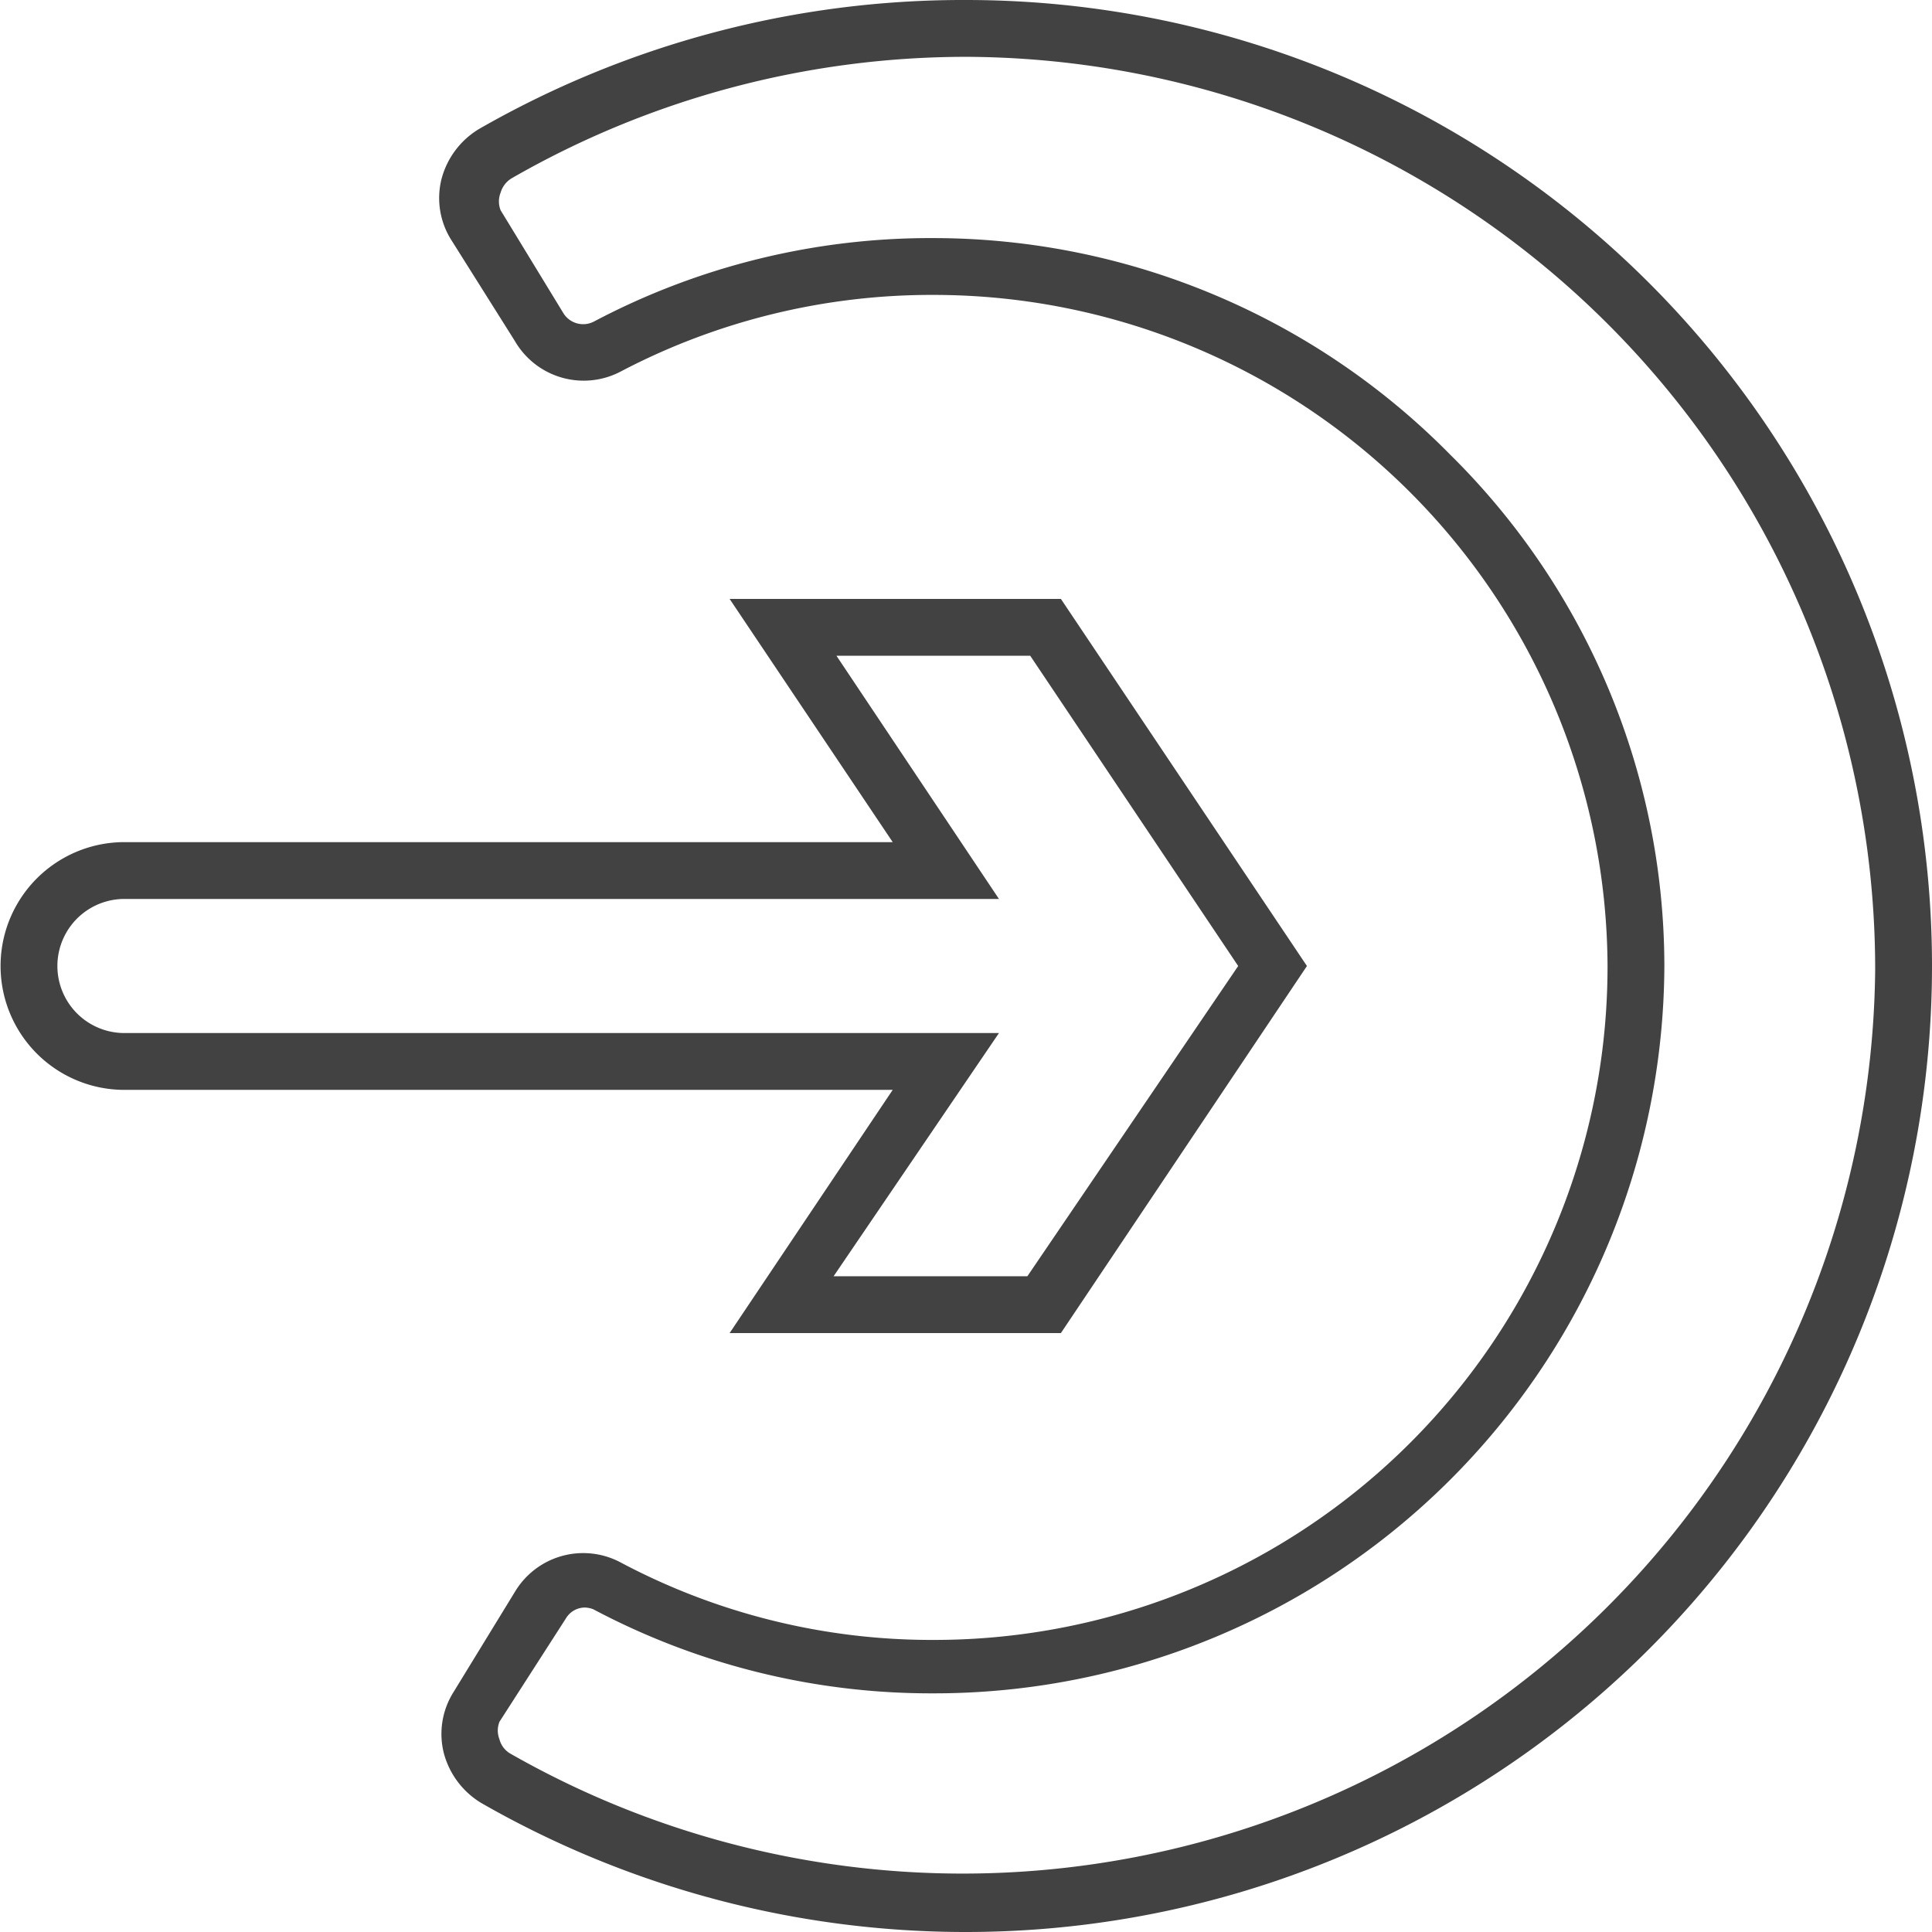
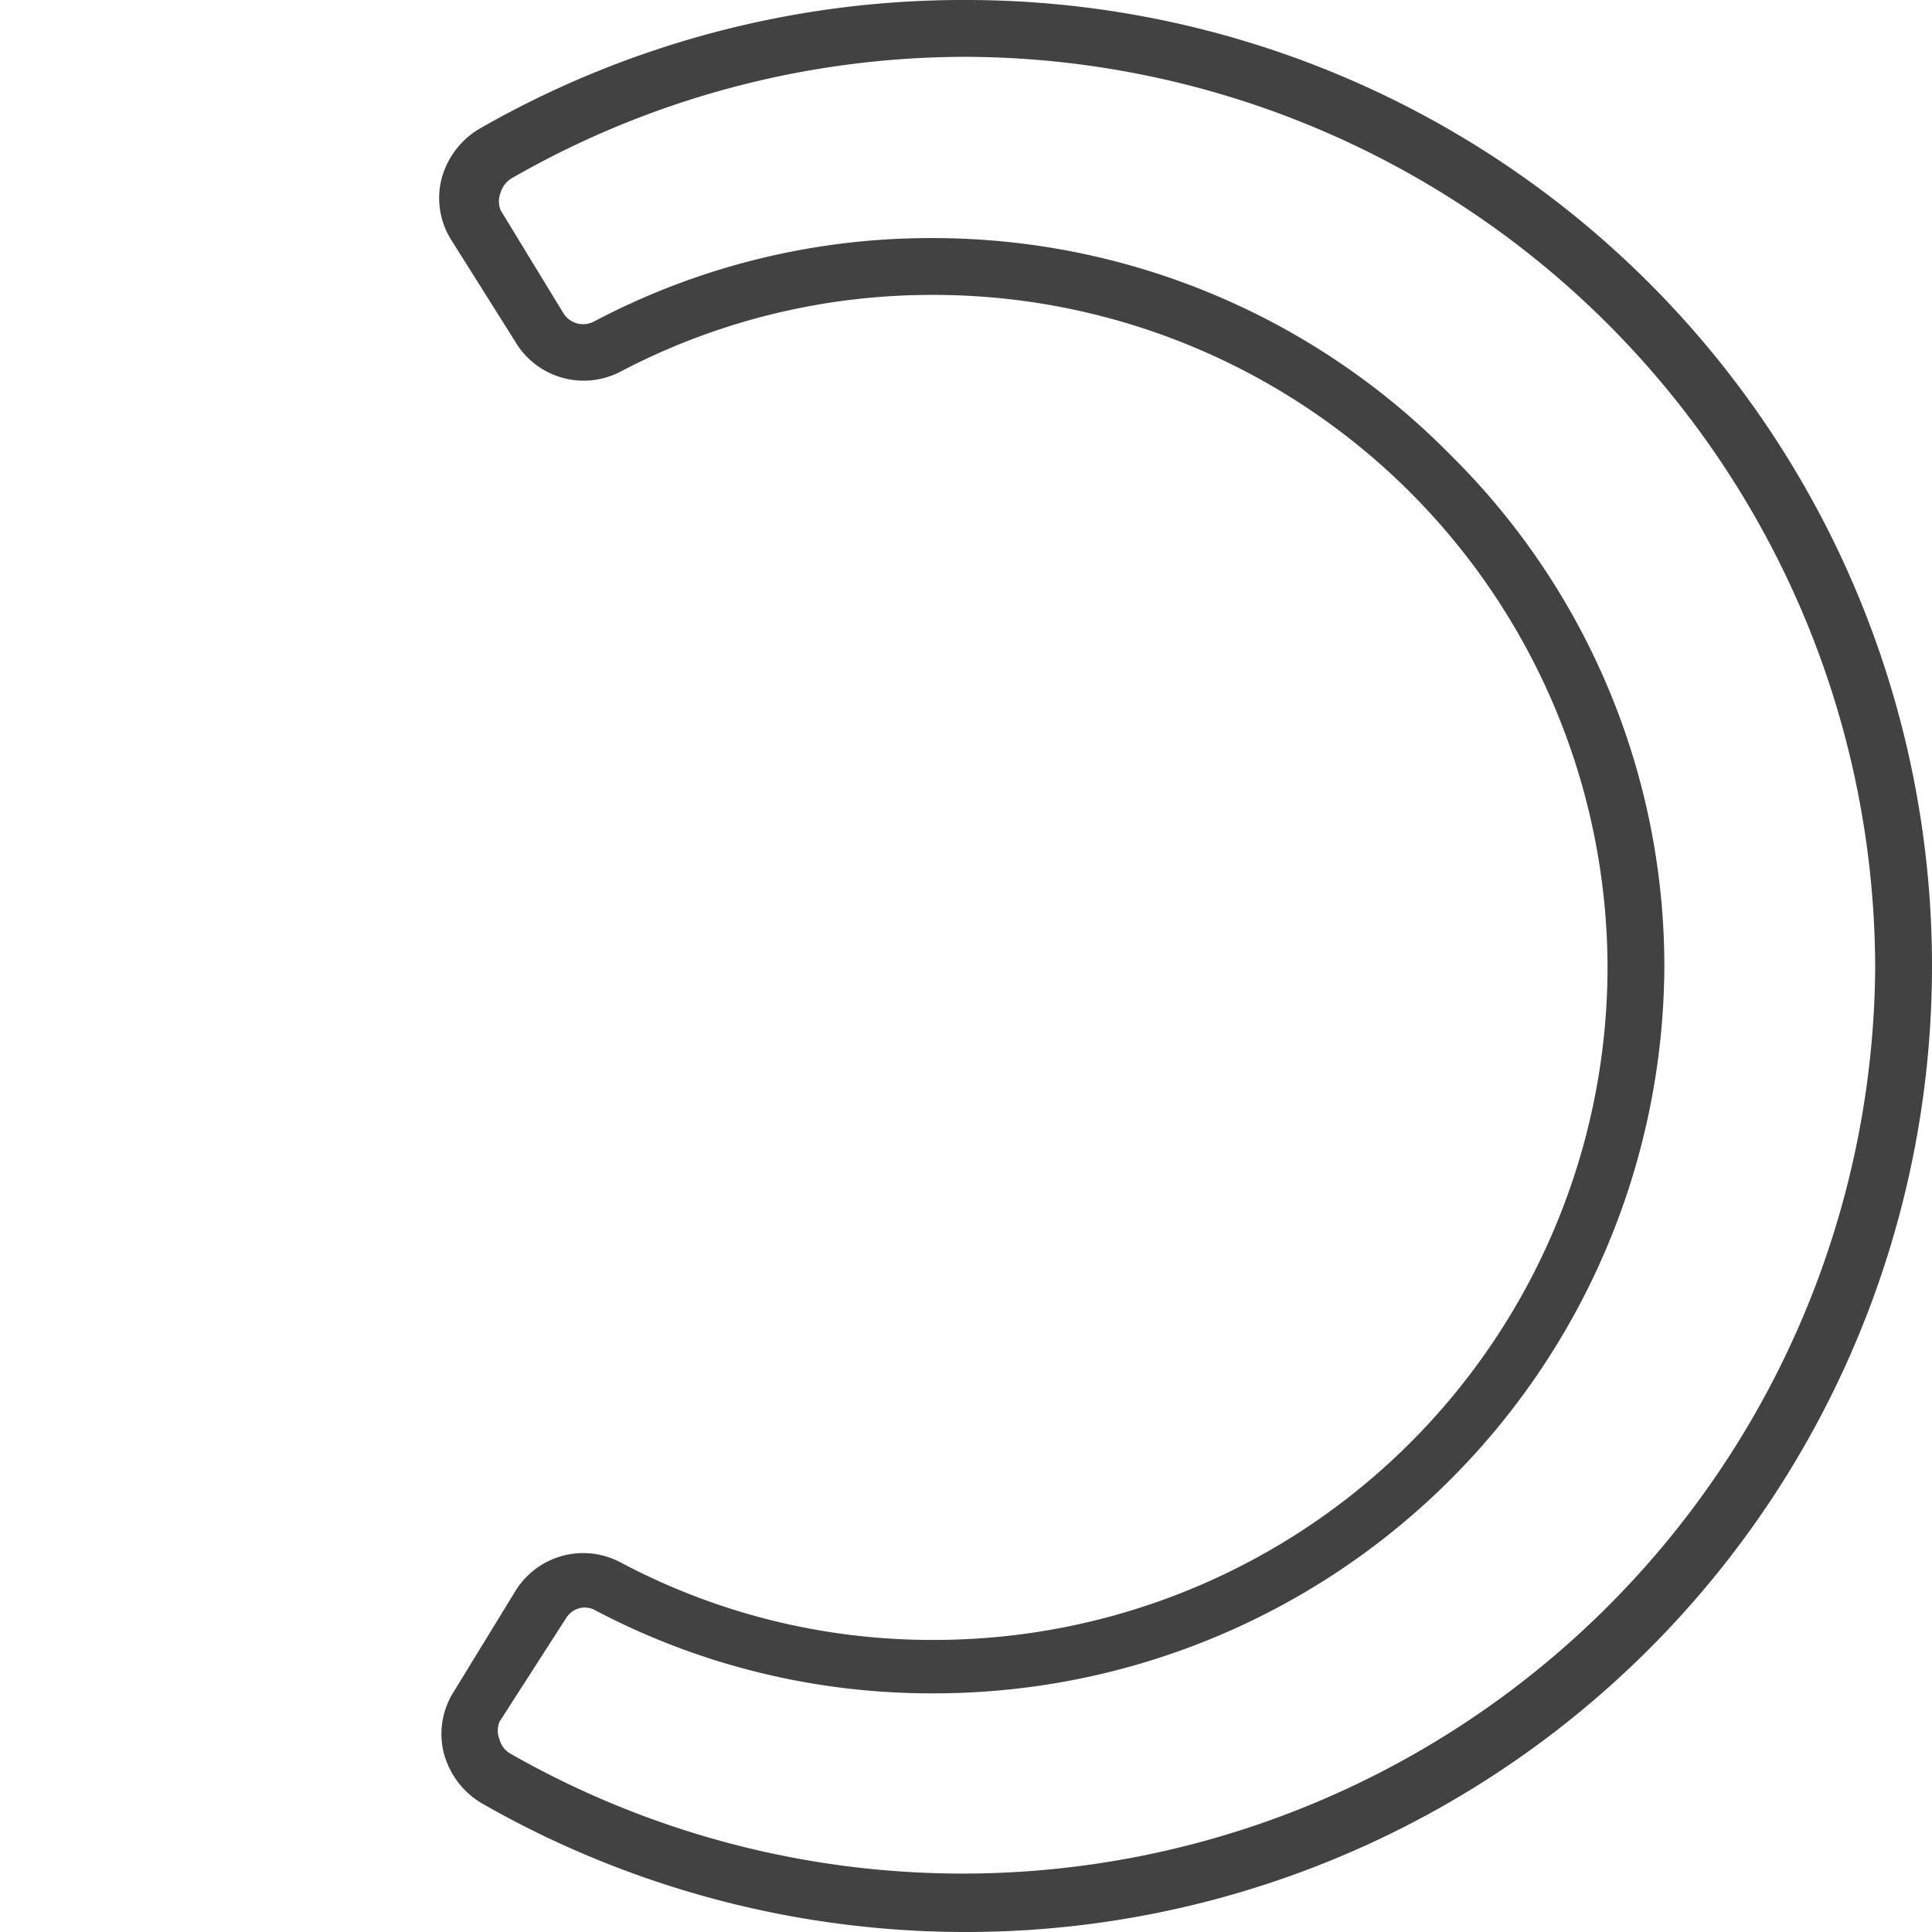
<svg xmlns="http://www.w3.org/2000/svg" viewBox="0 0 34 34">
  <defs>
    <style>.cls-1{fill:#424242}</style>
  </defs>
  <g id="4__Layer_2" data-name="Layer 2">
    <g id="4__Layer_1-2" data-name="Layer 1">
      <g id="4___4" data-name="4">
        <path class="cls-1" d="M17 34a17.14 17.14 0 01-8.53-2.27 1.46 1.46 0 01-.66-.88 1.38 1.38 0 01.17-1.07L9.07 28a1.4 1.4 0 011.84-.51 11.67 11.67 0 005.53 1.37A11.85 11.85 0 0028.29 17 11.86 11.86 0 0016.45 5.19a11.77 11.77 0 00-5.53 1.35A1.4 1.4 0 019.06 6L7.94 4.22a1.38 1.38 0 01-.17-1.07 1.46 1.46 0 01.66-.88A17.12 17.12 0 0117 0a17 17 0 110 34zm-6.7-5.71a.39.39 0 00-.34.19L8.79 30.3a.42.42 0 000 .31.41.41 0 00.19.25A16.06 16.06 0 0033 17.07 16.06 16.06 0 0017 1a16.06 16.06 0 00-8 2.14.44.44 0 00-.19.25.42.42 0 000 .31l1.11 1.82a.41.41 0 00.53.14 12.67 12.67 0 016-1.47A12.77 12.77 0 0125.52 8a12.66 12.66 0 013.77 9 12.85 12.85 0 01-12.85 12.8 12.68 12.68 0 01-6-1.48.45.45 0 00-.18-.03z" />
-         <path class="cls-1" d="M18.67 23.46h-5.83l2.87-4.28H2.19a2.18 2.18 0 110-4.36h13.52l-2.87-4.28h5.83L23 17zm-4-1h3.41L21.79 17l-3.66-5.46h-3.41l2.86 4.28H2.19a1.18 1.18 0 100 2.36h15.39z" />
      </g>
    </g>
  </g>
</svg>